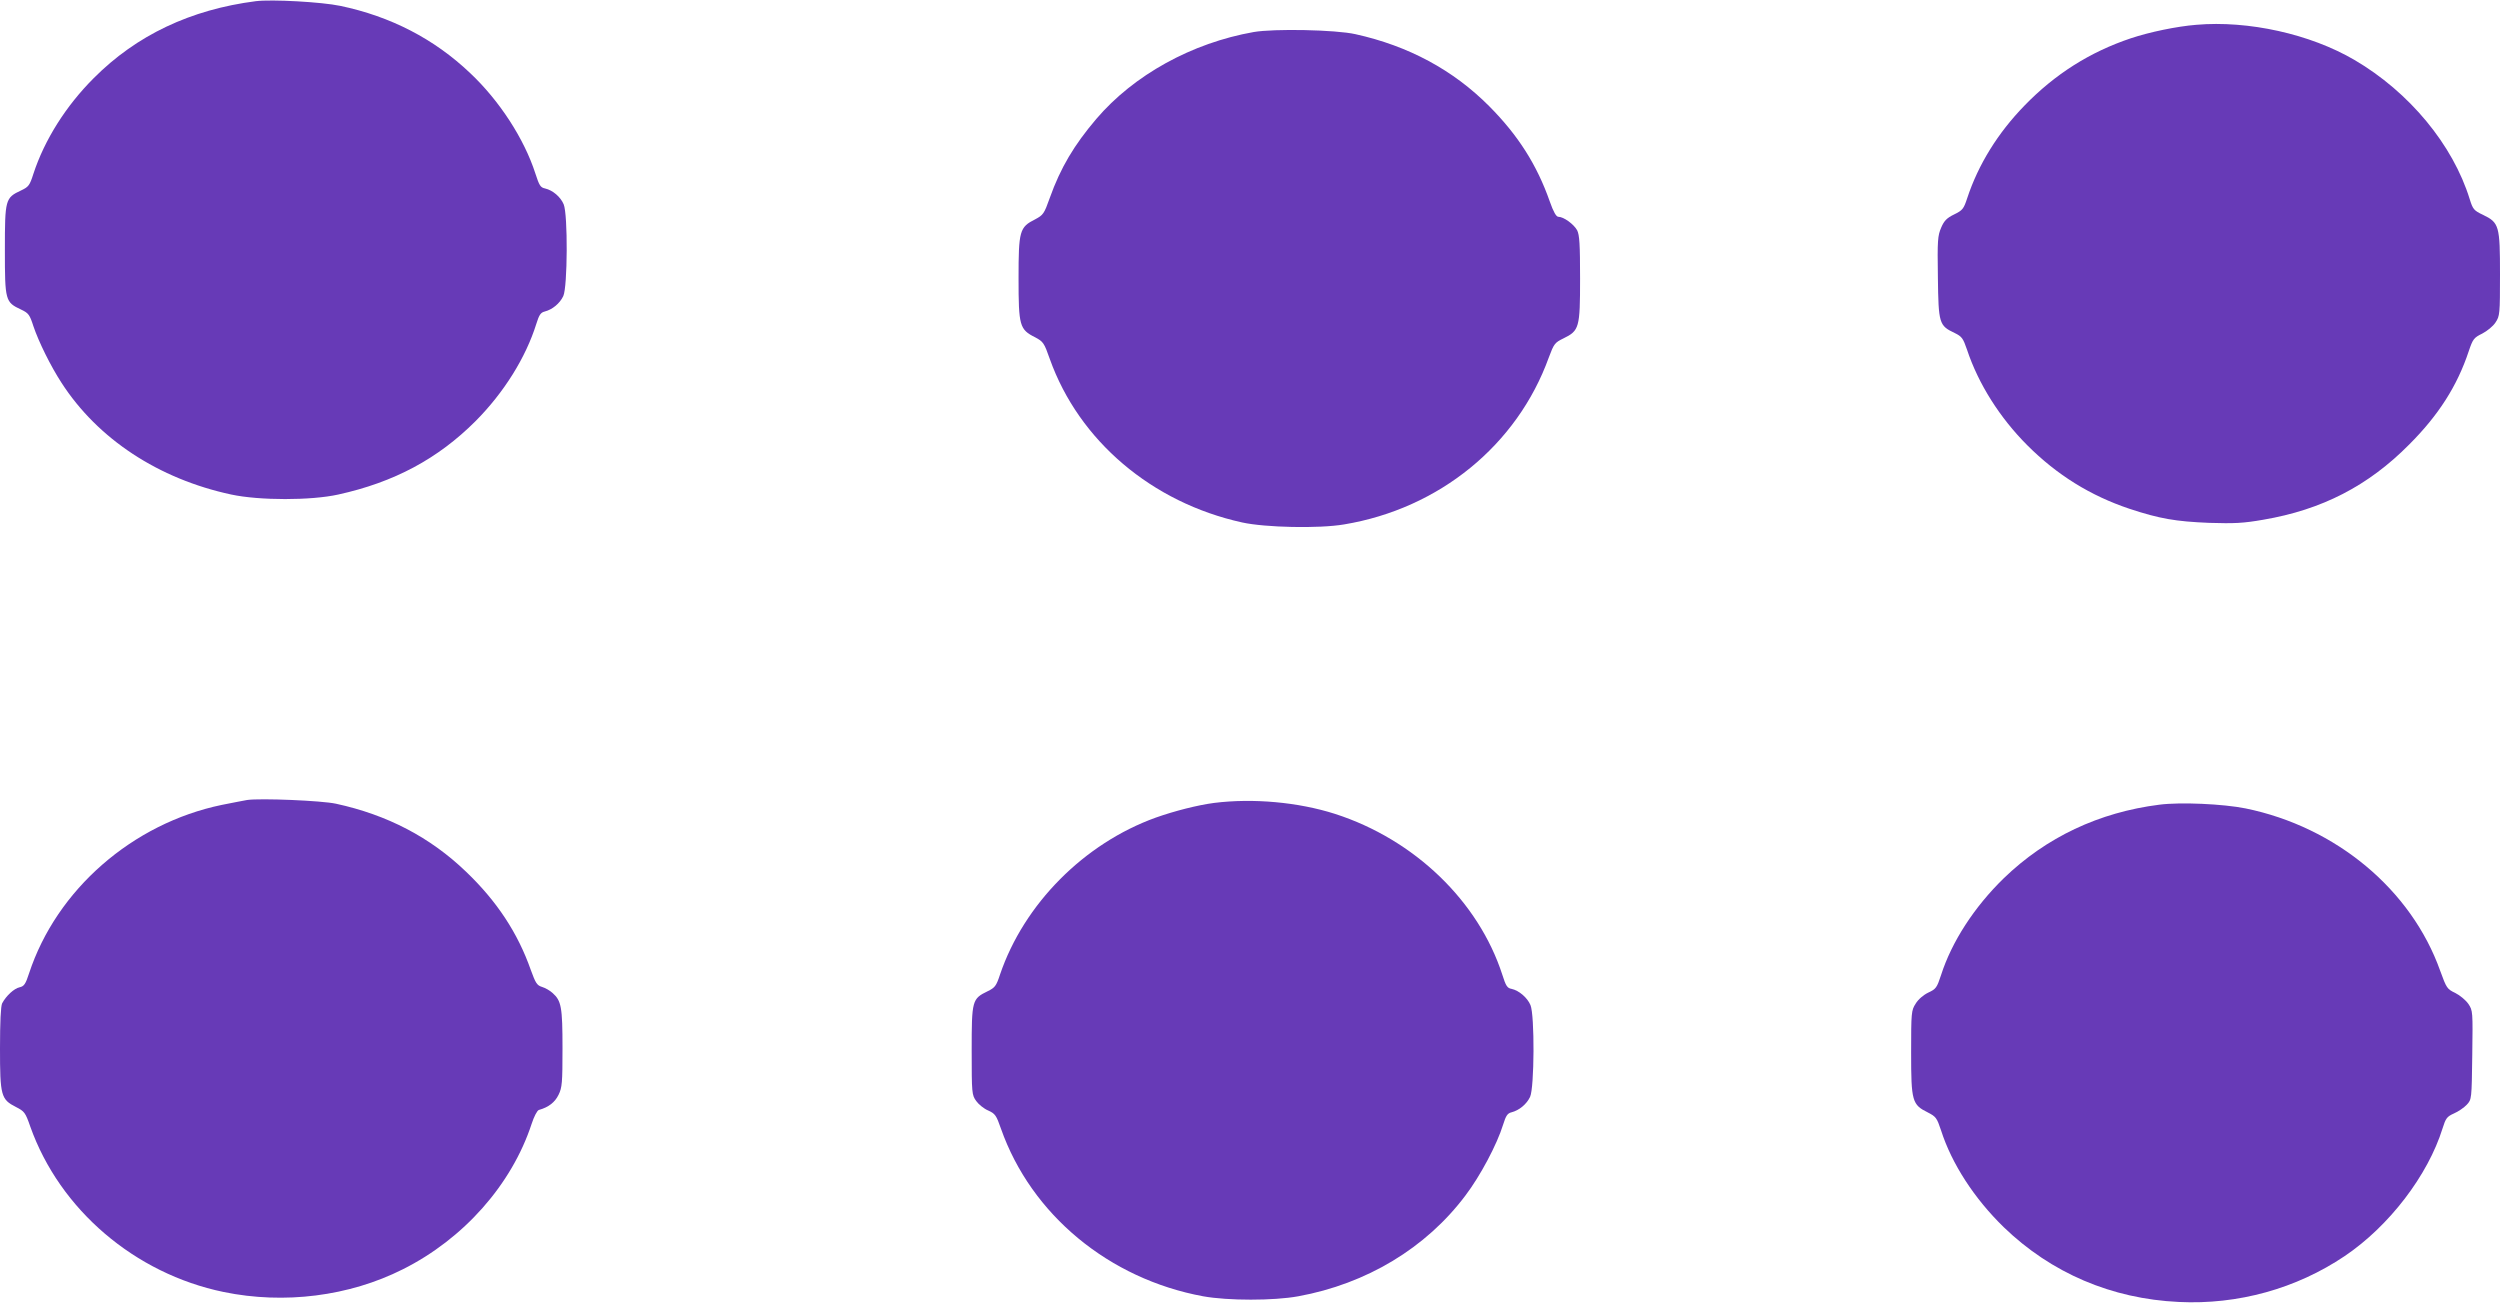
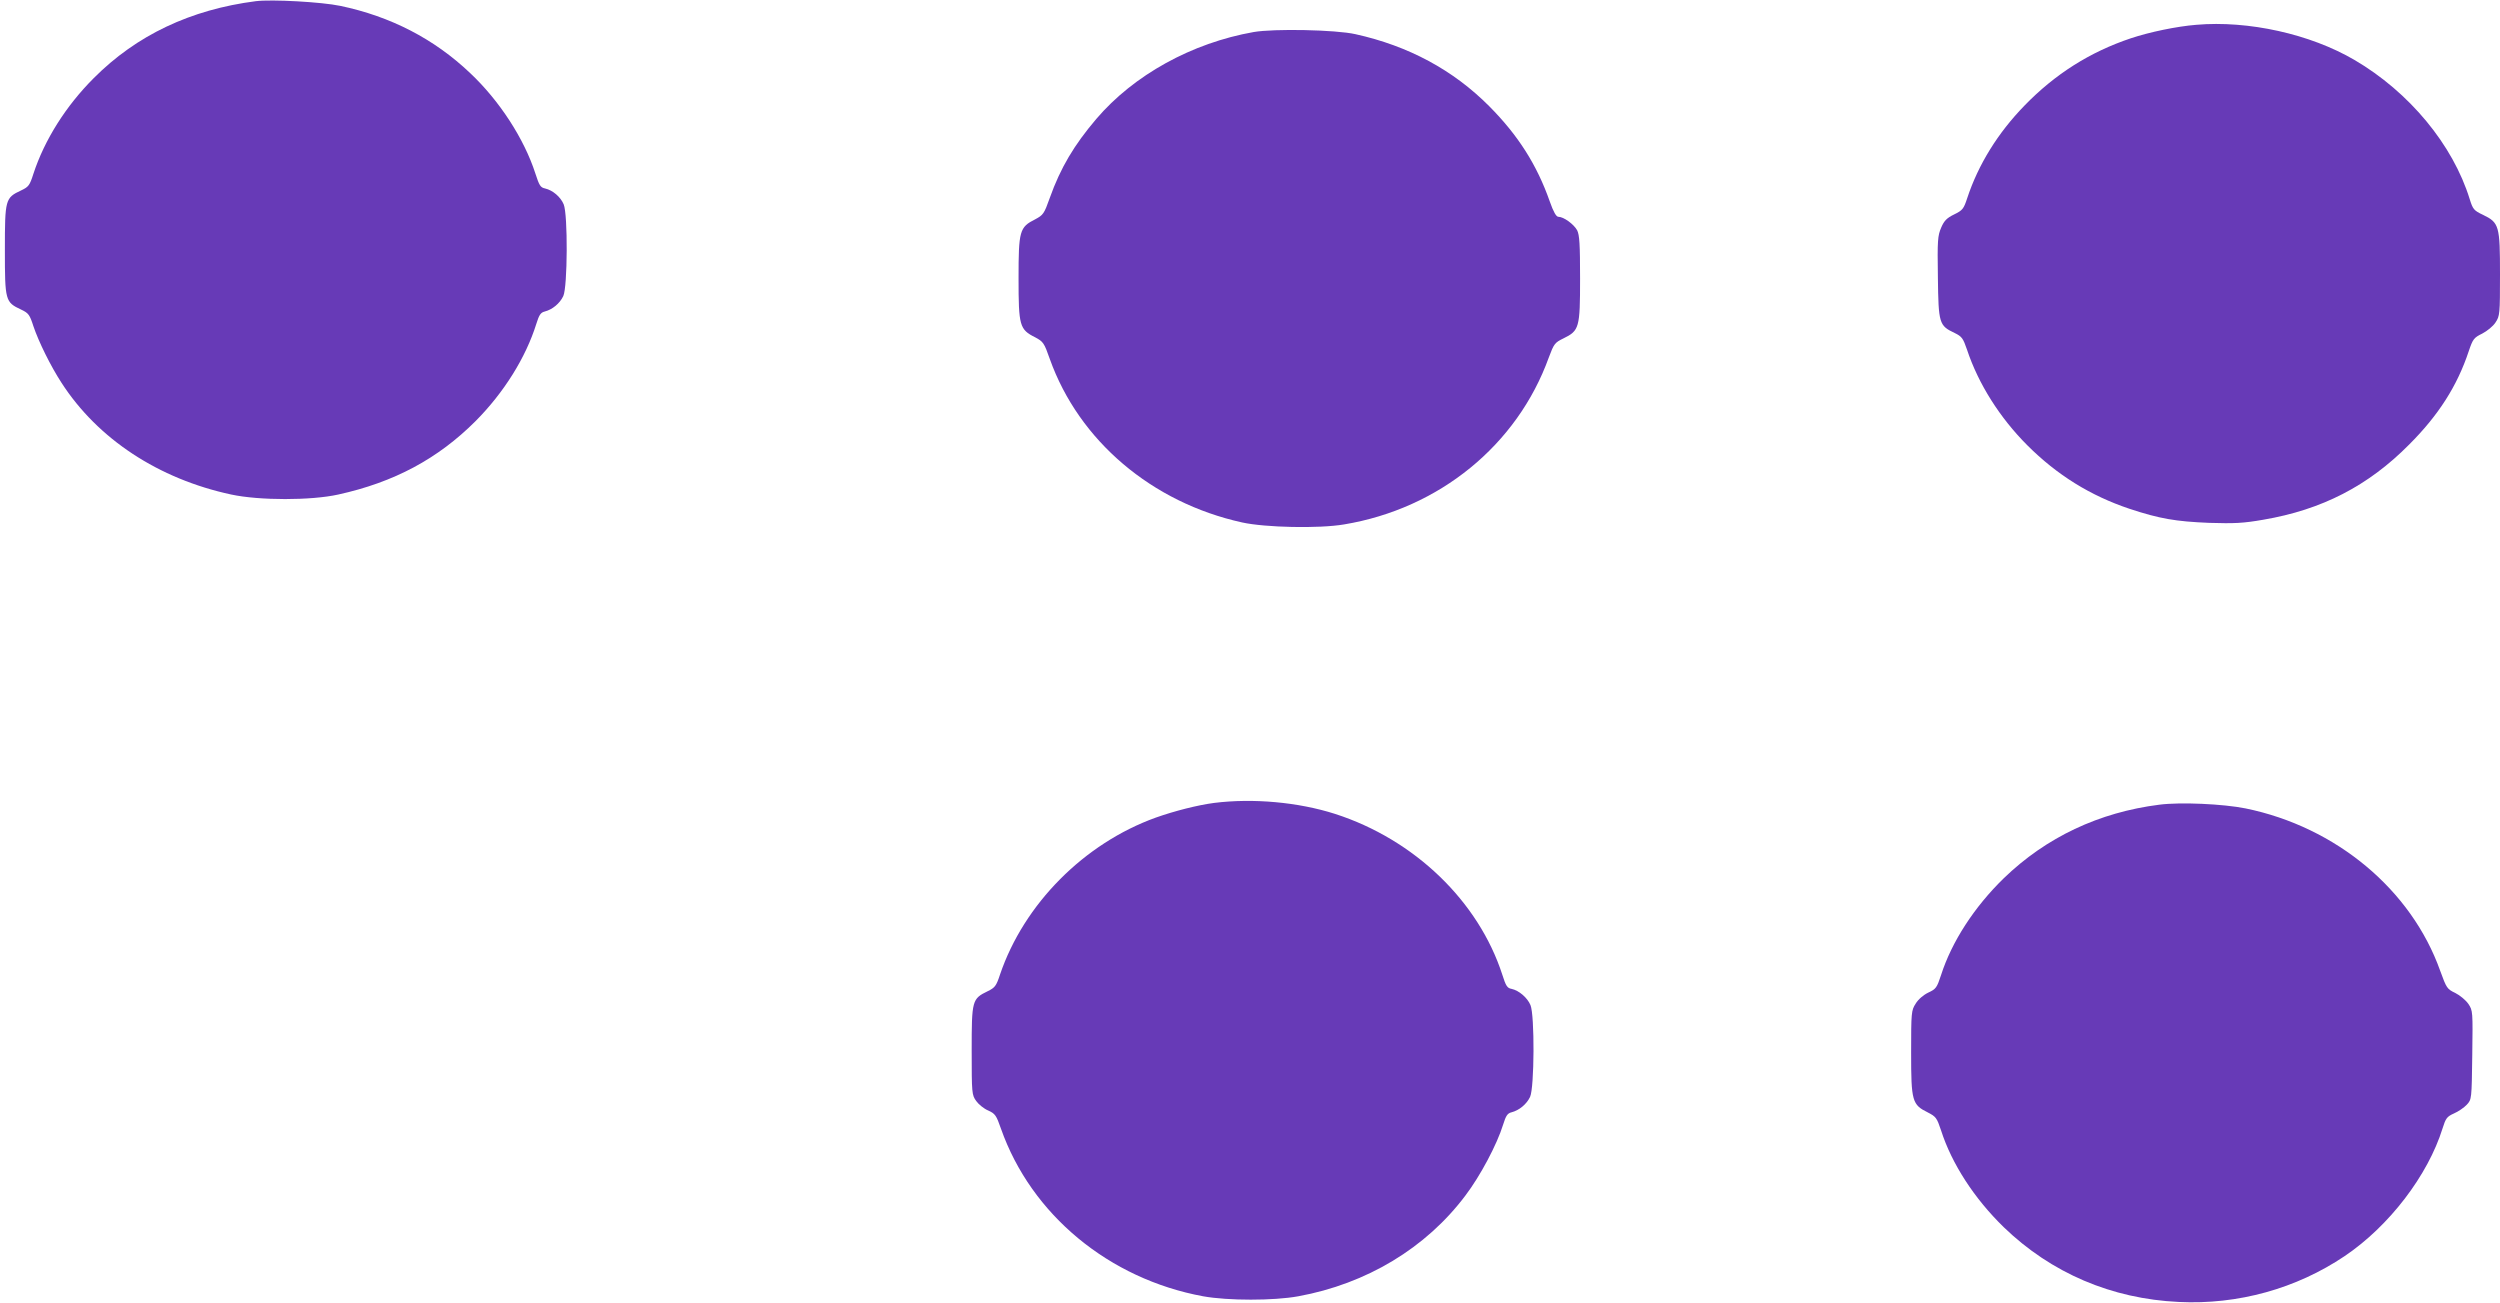
<svg xmlns="http://www.w3.org/2000/svg" version="1.0" width="1280pt" height="667pt" viewBox="0 0 1280 667" preserveAspectRatio="xMidYMid meet">
  <g transform="translate(0,667) scale(0.1,-0.1)" fill="#673ab7" stroke="none">
    <path d="M1310 6664 c-334 -43 -611 -174 -830 -394 -143 -143 -252 -316 -309 -490 -19 -60 -25 -67 -63 -85 -81 -38 -83 -45 -83 -305 0 -260 2 -267 83 -305 38 -18 44 -26 63 -85 27 -80 88 -204 144 -290 186 -288 497 -492 869 -572 144 -31 409 -31 548 0 286 63 510 183 703 376 145 146 257 325 311 498 14 45 22 58 43 63 39 10 77 41 95 79 22 46 24 418 2 470 -16 38 -56 72 -95 81 -24 5 -30 15 -50 77 -57 177 -184 373 -334 514 -184 175 -407 290 -665 344 -95 20 -350 34 -432 24z" />
    <path d="M11245 6543 c-100 -8 -239 -37 -335 -69 -209 -70 -388 -183 -545 -345 -136 -140 -236 -301 -293 -474 -18 -55 -24 -62 -67 -83 -37 -18 -51 -32 -66 -67 -18 -42 -20 -64 -17 -255 3 -237 6 -247 86 -285 37 -18 43 -27 63 -85 58 -175 168 -349 309 -490 152 -152 323 -258 523 -325 154 -51 237 -65 407 -72 130 -4 175 -2 278 16 300 51 537 173 747 385 150 150 246 300 305 478 21 62 26 69 69 90 25 13 56 38 68 57 22 33 23 43 23 245 0 250 -4 266 -87 306 -47 22 -52 29 -68 80 -86 279 -310 549 -590 713 -227 133 -544 203 -810 180z" />
    <path d="M6419 6506 c-317 -56 -614 -220 -806 -445 -114 -134 -183 -250 -238 -404 -29 -82 -34 -88 -75 -110 -80 -40 -85 -59 -85 -302 0 -243 5 -262 85 -302 41 -22 46 -28 75 -111 149 -418 522 -735 985 -837 118 -26 394 -32 522 -10 487 81 886 406 1048 855 26 70 31 76 74 97 82 40 86 54 86 306 0 177 -3 224 -15 248 -17 31 -69 69 -96 69 -11 0 -25 24 -44 78 -66 188 -162 339 -310 488 -185 186 -414 309 -685 369 -102 23 -417 29 -521 11z" />
-     <path d="M1265 2574 c-16 -3 -75 -14 -129 -25 -458 -95 -846 -434 -987 -862 -18 -56 -26 -67 -49 -72 -28 -6 -69 -44 -89 -82 -7 -14 -11 -96 -11 -230 0 -243 5 -262 82 -301 43 -22 48 -28 73 -100 151 -425 535 -753 990 -847 310 -64 643 -22 917 116 312 156 558 434 660 745 12 37 28 68 37 71 50 14 82 39 101 78 18 37 20 61 20 238 0 212 -6 243 -51 283 -13 12 -37 26 -54 31 -26 8 -33 20 -57 86 -67 191 -175 354 -332 504 -183 176 -403 291 -666 348 -73 16 -387 29 -455 19z" />
    <path d="M6216 2559 c-84 -11 -202 -41 -298 -75 -367 -132 -675 -442 -798 -804 -19 -58 -26 -67 -63 -85 -80 -39 -82 -46 -82 -303 0 -220 1 -228 23 -259 12 -17 40 -40 62 -49 35 -16 41 -24 65 -93 155 -440 553 -769 1035 -858 127 -23 362 -23 487 0 350 64 654 247 856 516 76 100 162 262 193 363 14 45 22 58 43 63 39 10 77 41 95 79 22 46 24 418 2 470 -16 38 -59 75 -97 83 -22 4 -29 15 -47 72 -122 377 -450 693 -857 824 -188 60 -419 81 -619 56z" />
    <path d="M11056 2550 c-309 -39 -580 -167 -797 -377 -150 -146 -266 -324 -321 -496 -21 -64 -26 -71 -65 -89 -25 -12 -52 -35 -65 -57 -22 -34 -23 -45 -23 -251 0 -249 5 -266 86 -306 41 -21 46 -28 67 -91 55 -172 171 -350 321 -496 243 -235 553 -367 896 -383 303 -15 602 68 850 235 227 153 426 413 501 654 16 51 22 60 58 76 23 10 52 30 66 45 25 27 25 28 28 255 3 222 3 227 -20 261 -13 19 -43 44 -67 56 -42 20 -45 25 -77 113 -148 416 -533 737 -997 832 -115 23 -333 33 -441 19z" />
  </g>
</svg>